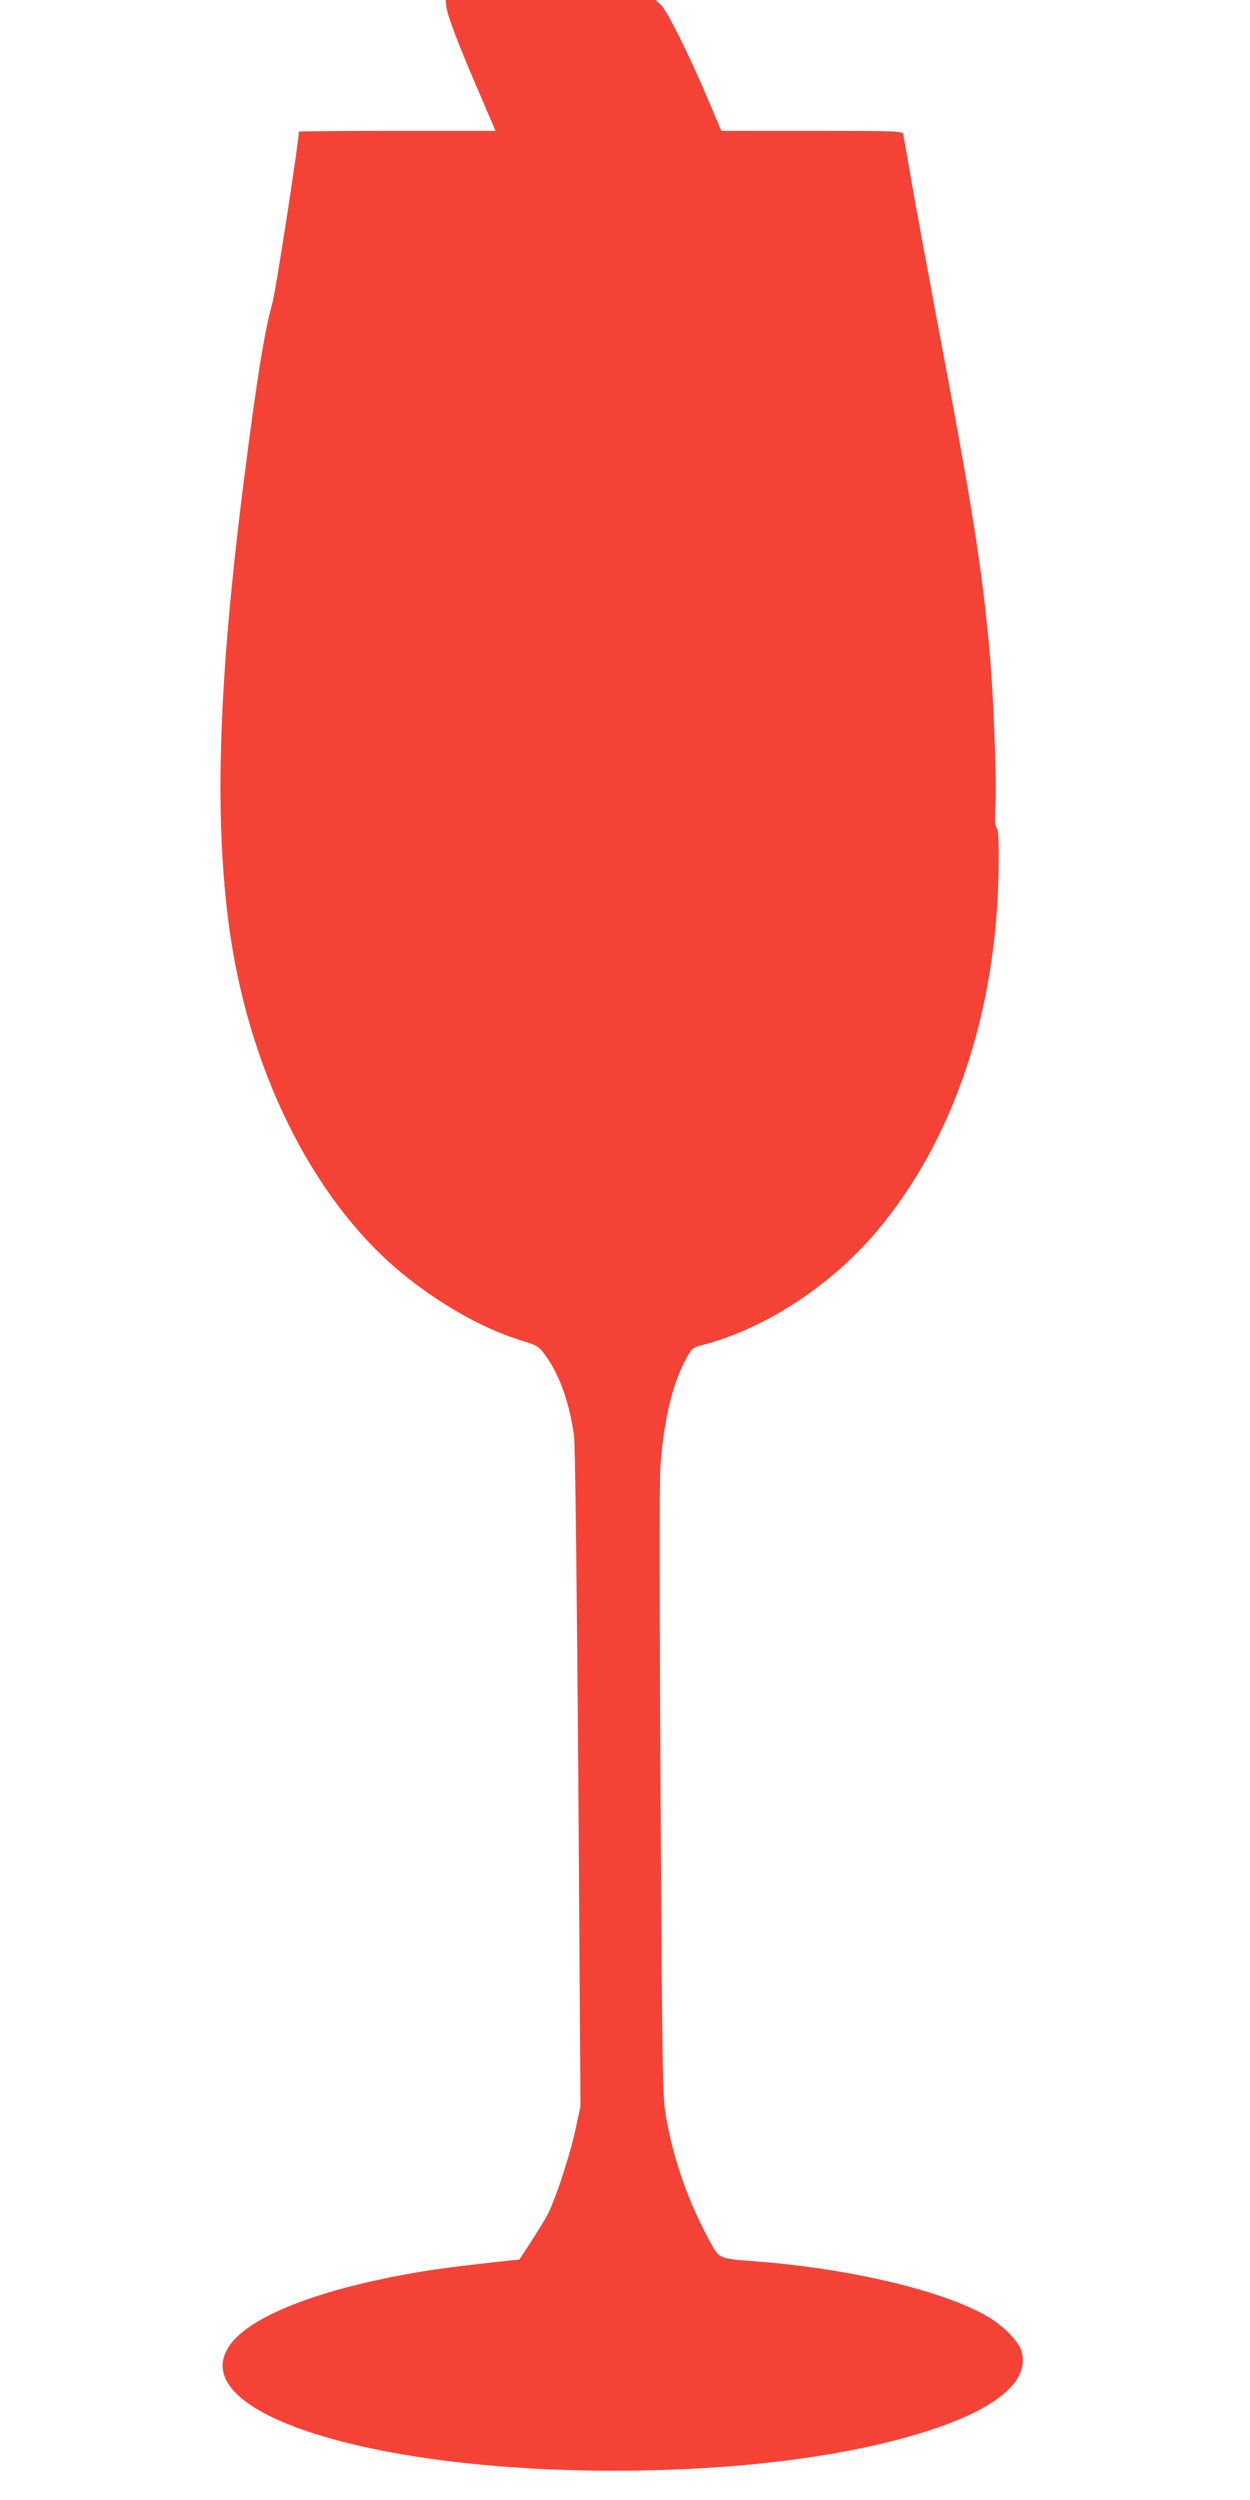
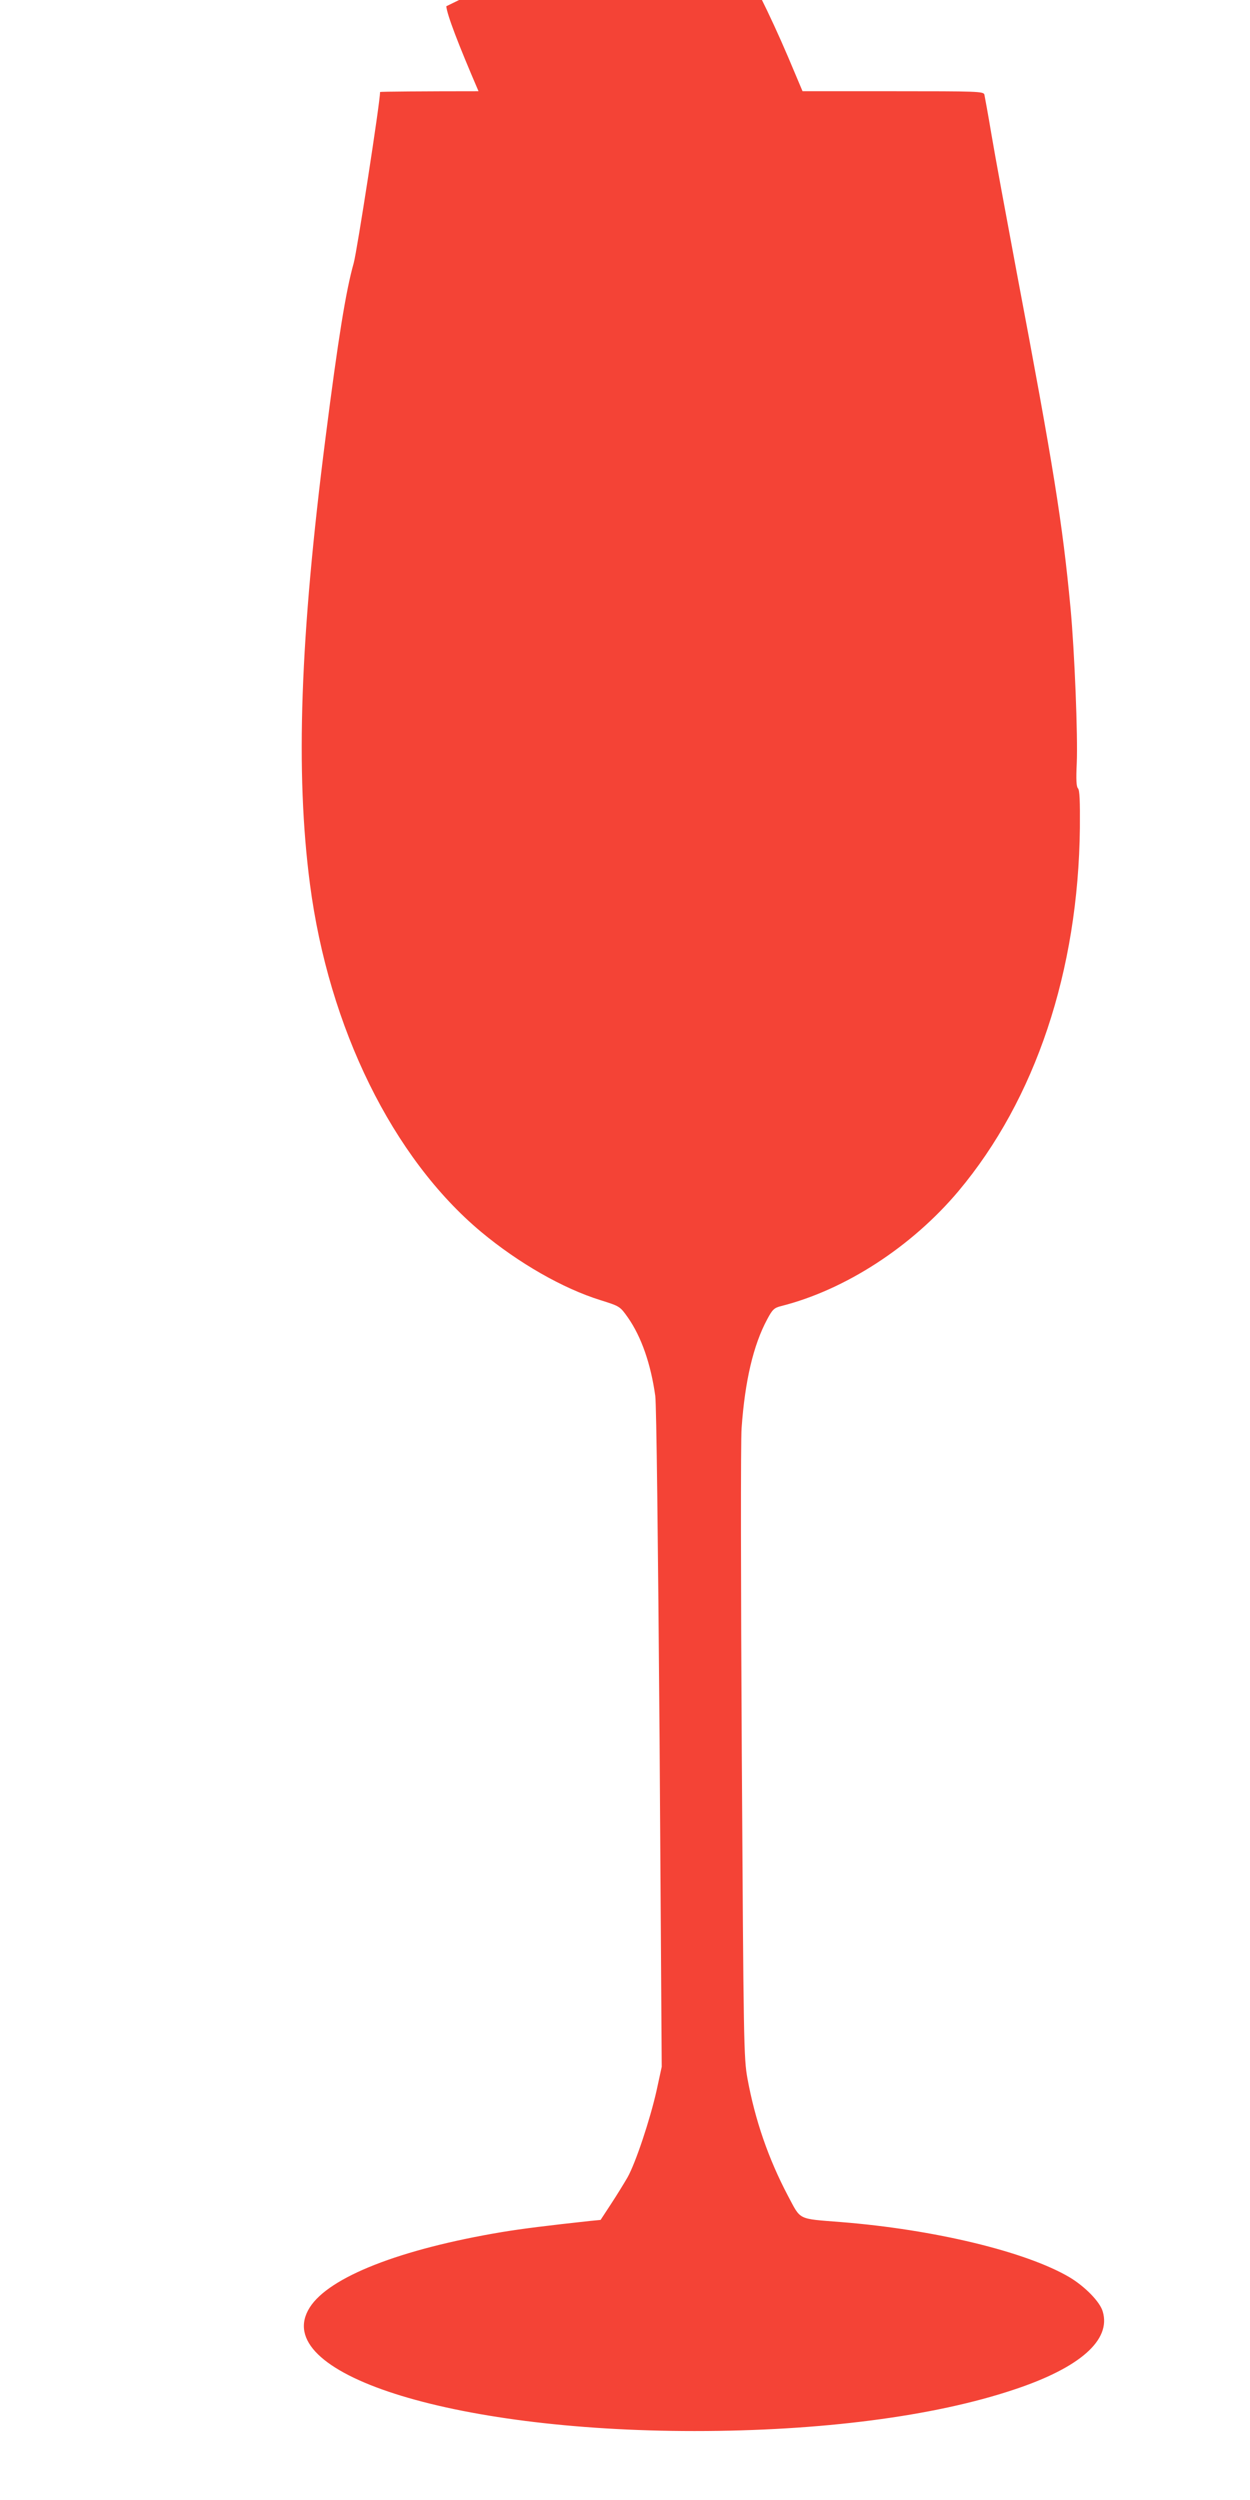
<svg xmlns="http://www.w3.org/2000/svg" version="1.0" width="640pt" height="1280pt" viewBox="0 0 640 1280" preserveAspectRatio="xMidYMid meet">
  <g transform="translate(0,1280) scale(0.1,-0.1)" fill="#f44336" stroke="none">
-     <path d="M2285 12768 c4 -44 60 -191 165 -435 l87 -203 -503 0 c-277 0 -504 -2 -504 -4 0 -52 -118 -815 -135 -876 -40 -141 -80 -389 -144 -892 -131 -1025 -155 -1716 -80 -2288 96 -735 423 -1401 876 -1780 192 -160 419 -290 612 -350 98 -31 99 -31 140 -89 69 -99 117 -237 140 -401 6 -46 14 -734 22 -1755 l11 -1680 -26 -120 c-34 -152 -108 -373 -149 -446 -18 -31 -56 -93 -85 -137 l-53 -81 -52 -5 c-221 -24 -349 -40 -452 -57 -521 -87 -886 -230 -985 -386 -212 -335 717 -633 1970 -633 645 0 1226 75 1635 212 338 112 499 254 455 400 -14 50 -92 129 -171 176 -223 131 -692 244 -1169 282 -226 18 -204 8 -272 135 -100 190 -168 387 -207 600 -19 105 -20 175 -29 1660 -5 866 -6 1603 -1 1670 17 241 60 425 131 557 27 51 36 59 72 68 328 83 668 304 907 588 395 471 614 1128 622 1861 1 136 -1 193 -10 202 -8 8 -10 45 -6 128 6 138 -11 571 -32 796 -41 435 -87 721 -275 1715 -54 289 -113 608 -130 710 -17 102 -34 193 -36 203 -5 16 -36 17 -468 17 l-463 0 -73 173 c-96 225 -205 443 -237 473 l-26 24 -538 0 -537 0 3 -32z" />
+     <path d="M2285 12768 c4 -44 60 -191 165 -435 c-277 0 -504 -2 -504 -4 0 -52 -118 -815 -135 -876 -40 -141 -80 -389 -144 -892 -131 -1025 -155 -1716 -80 -2288 96 -735 423 -1401 876 -1780 192 -160 419 -290 612 -350 98 -31 99 -31 140 -89 69 -99 117 -237 140 -401 6 -46 14 -734 22 -1755 l11 -1680 -26 -120 c-34 -152 -108 -373 -149 -446 -18 -31 -56 -93 -85 -137 l-53 -81 -52 -5 c-221 -24 -349 -40 -452 -57 -521 -87 -886 -230 -985 -386 -212 -335 717 -633 1970 -633 645 0 1226 75 1635 212 338 112 499 254 455 400 -14 50 -92 129 -171 176 -223 131 -692 244 -1169 282 -226 18 -204 8 -272 135 -100 190 -168 387 -207 600 -19 105 -20 175 -29 1660 -5 866 -6 1603 -1 1670 17 241 60 425 131 557 27 51 36 59 72 68 328 83 668 304 907 588 395 471 614 1128 622 1861 1 136 -1 193 -10 202 -8 8 -10 45 -6 128 6 138 -11 571 -32 796 -41 435 -87 721 -275 1715 -54 289 -113 608 -130 710 -17 102 -34 193 -36 203 -5 16 -36 17 -468 17 l-463 0 -73 173 c-96 225 -205 443 -237 473 l-26 24 -538 0 -537 0 3 -32z" />
  </g>
</svg>